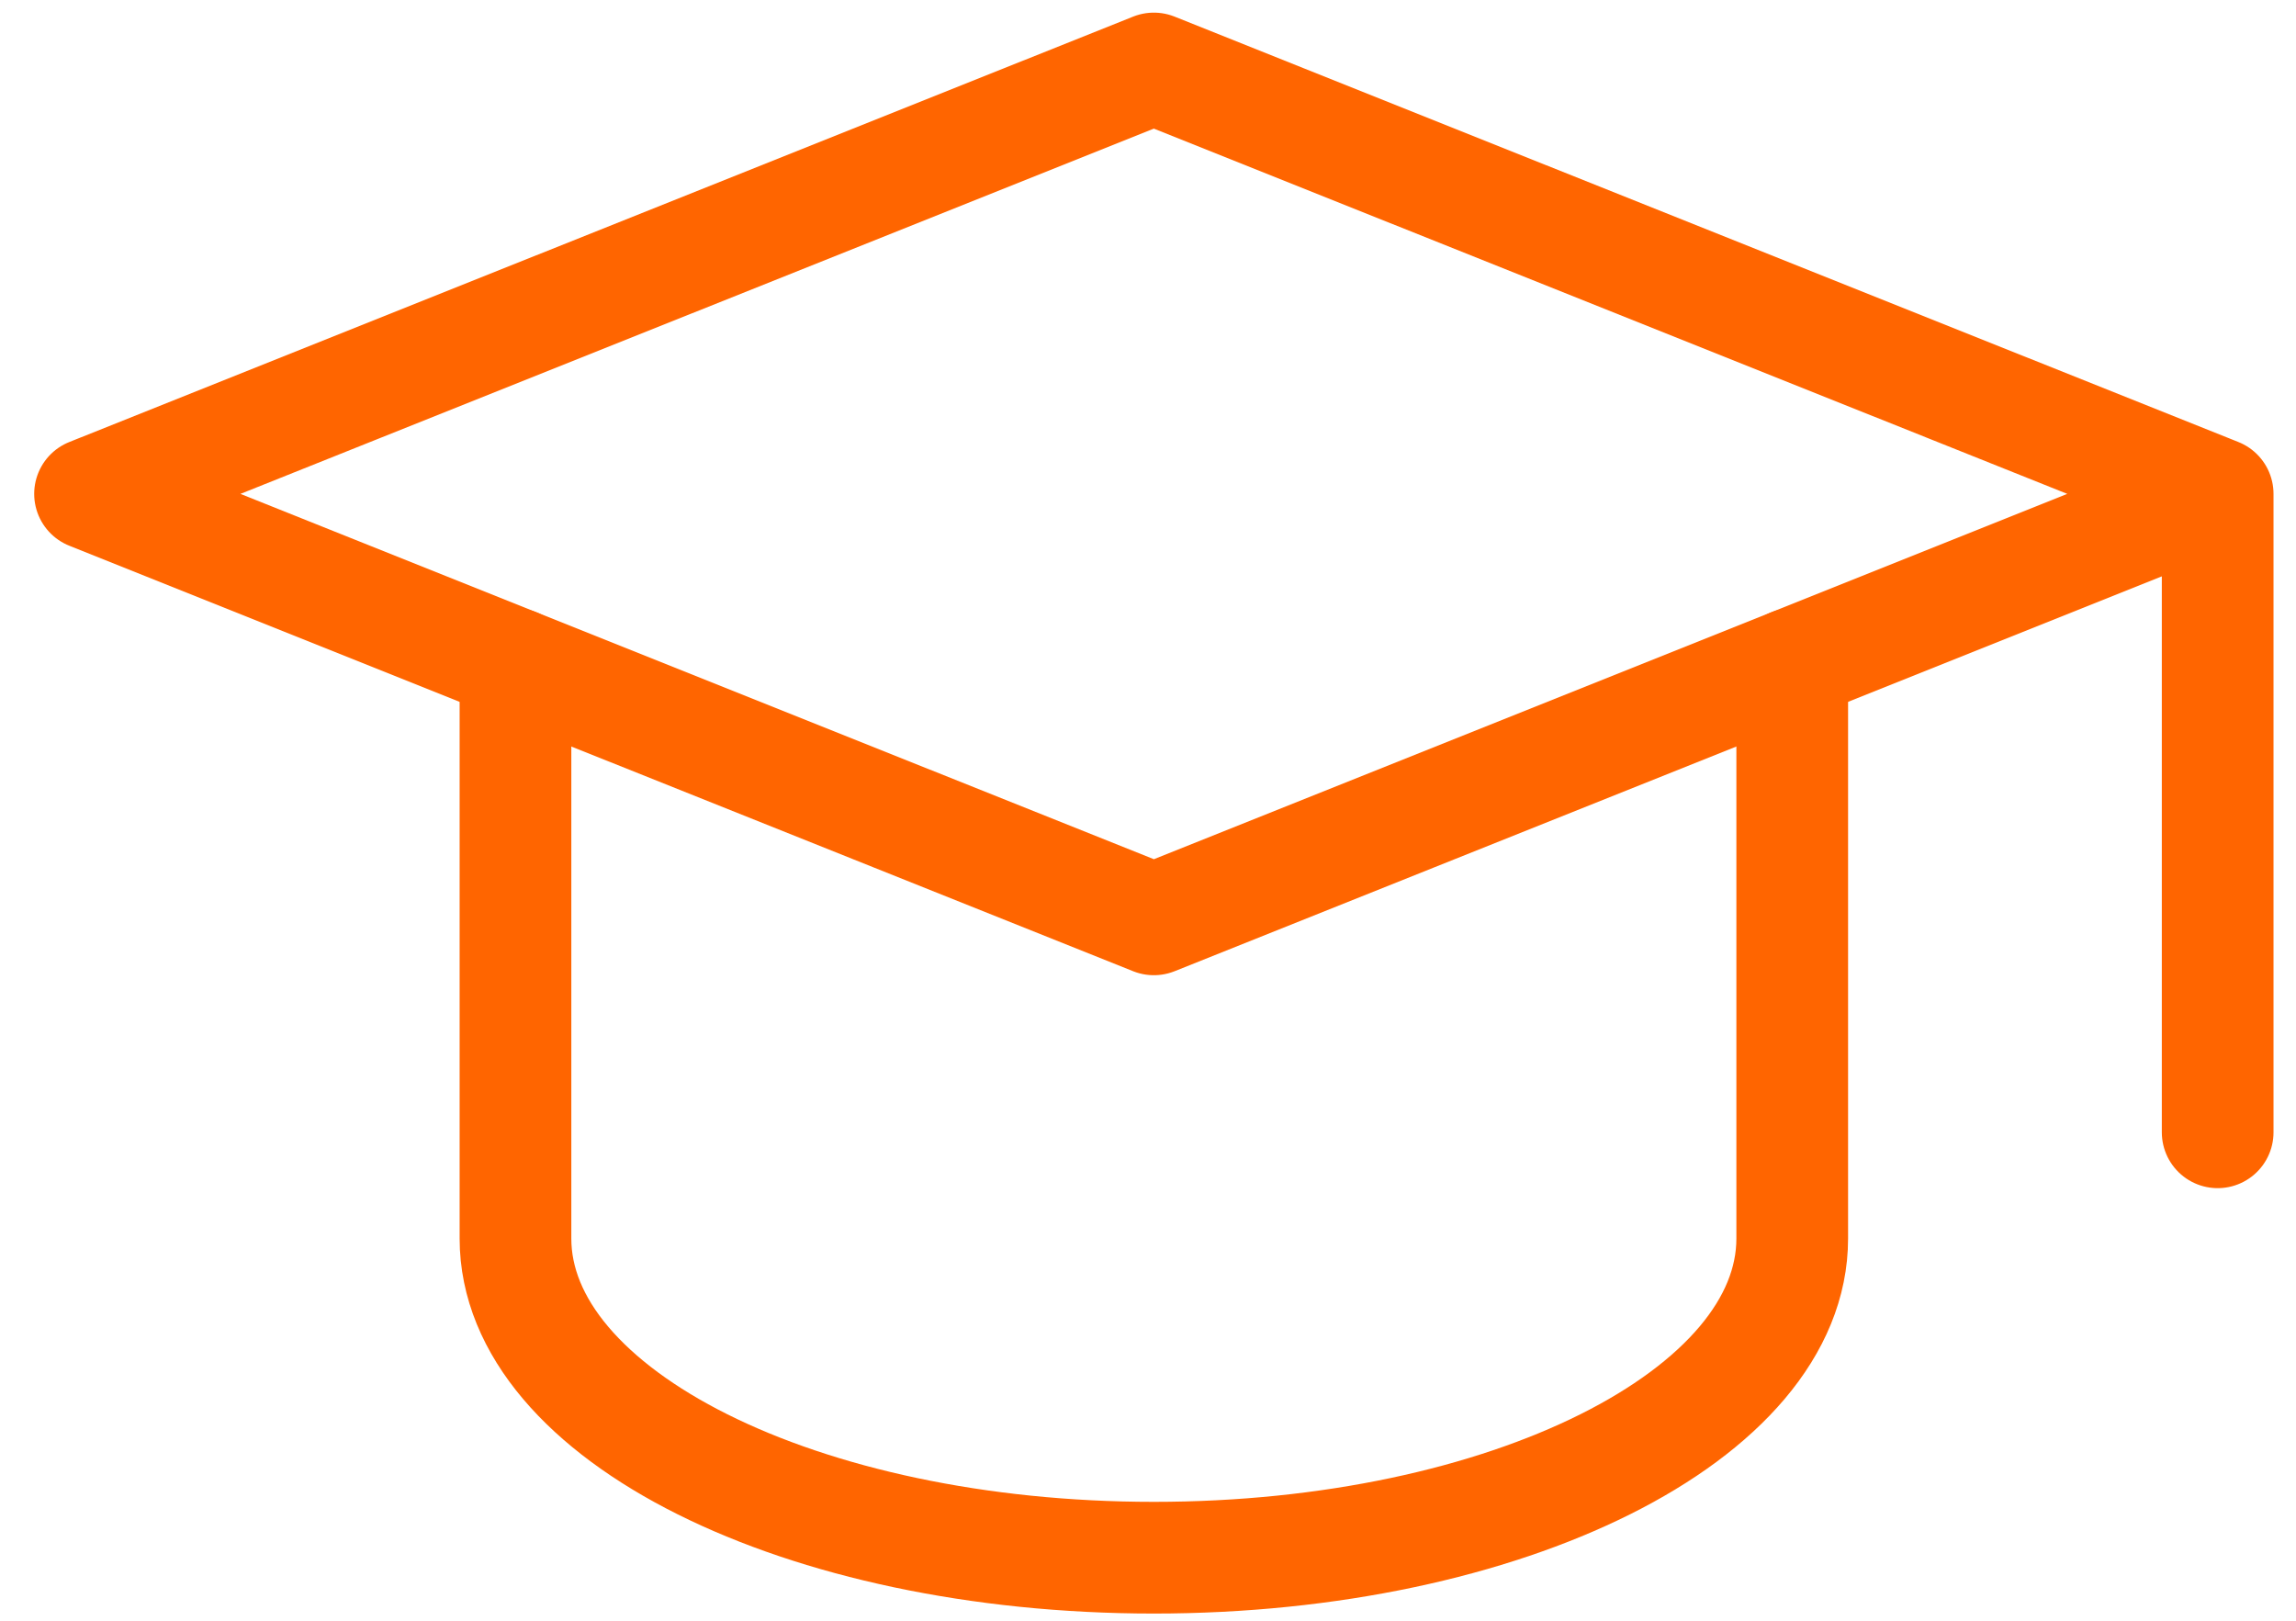
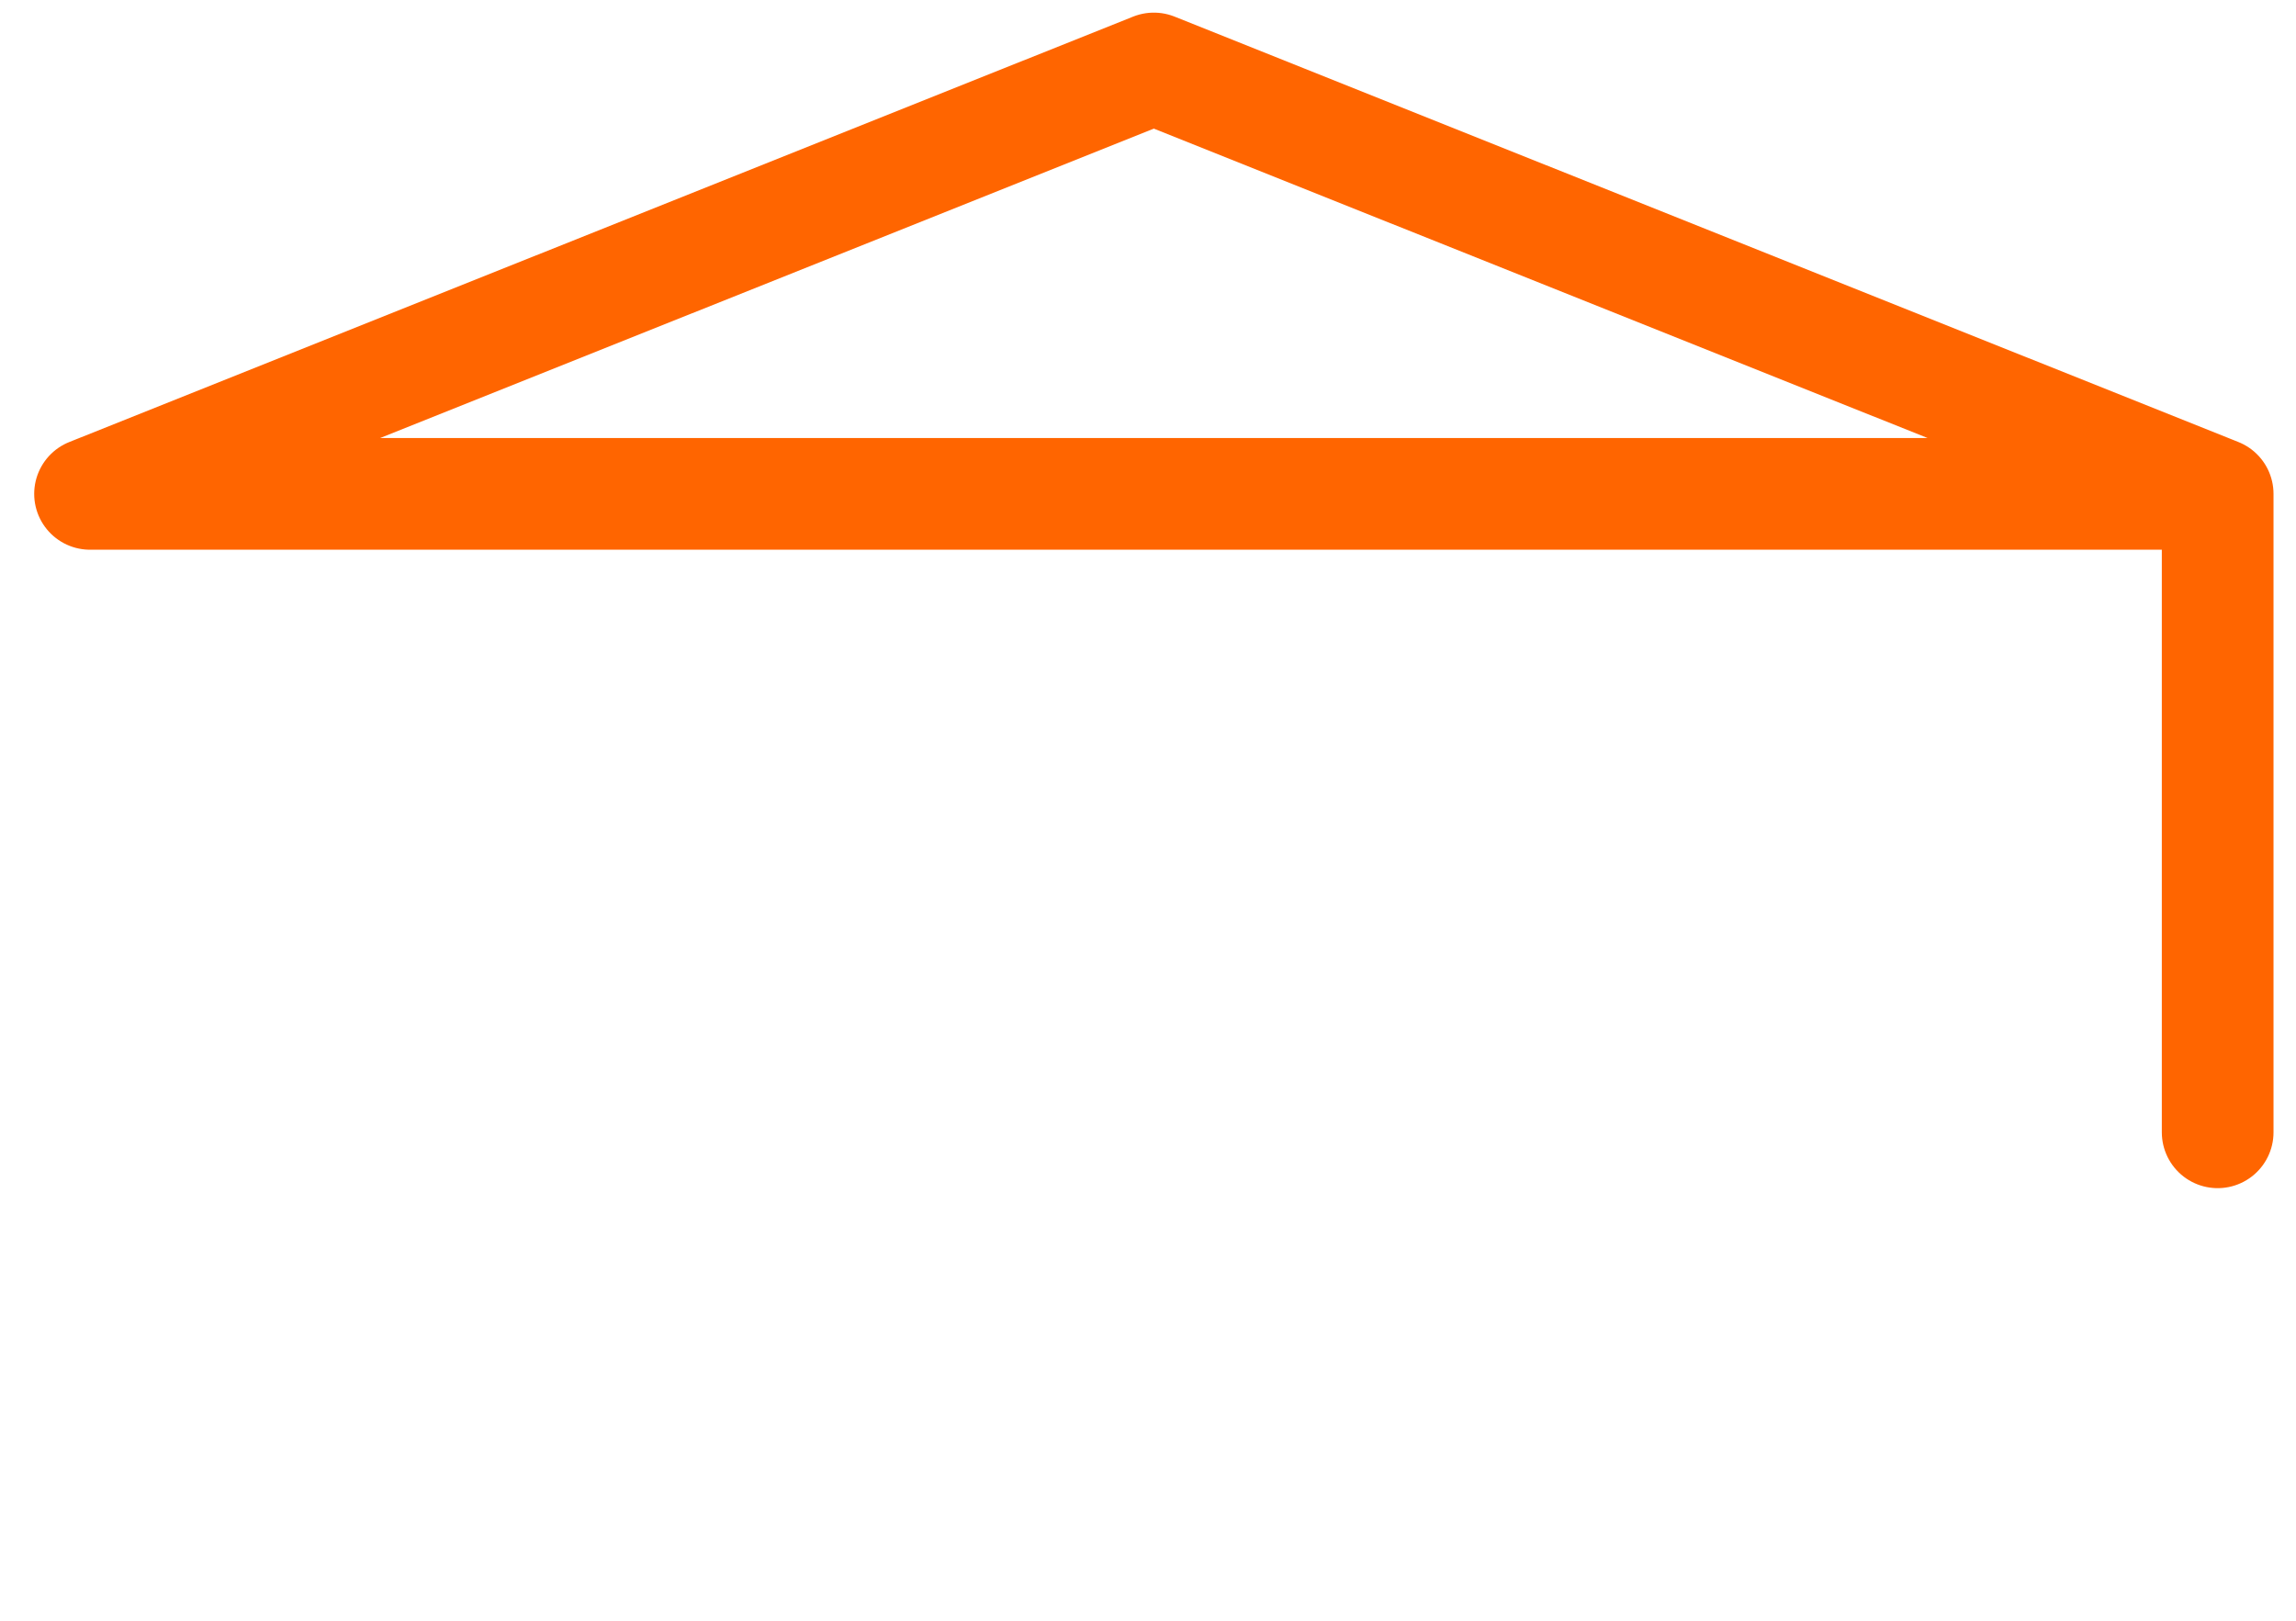
<svg xmlns="http://www.w3.org/2000/svg" viewBox="0 0 51 36" fill="none">
-   <path d="M49.26 10.97L25.63 1.521L2 10.97L25.63 20.421L49.26 10.97ZM49.26 10.97V25.151" stroke="#FF6500" stroke-width="2.481" stroke-linecap="round" stroke-linejoin="round" />
-   <path d="M11.45 14.75V27.51C11.45 31.43 17.8 34.6 25.63 34.6C33.46 34.6 39.81 31.43 39.81 27.51V14.75" stroke="#FF6500" stroke-width="2.481" stroke-linecap="round" stroke-linejoin="round" />
+   <path d="M49.26 10.97L25.63 1.521L2 10.97L49.26 10.97ZM49.26 10.97V25.151" stroke="#FF6500" stroke-width="2.481" stroke-linecap="round" stroke-linejoin="round" />
</svg>